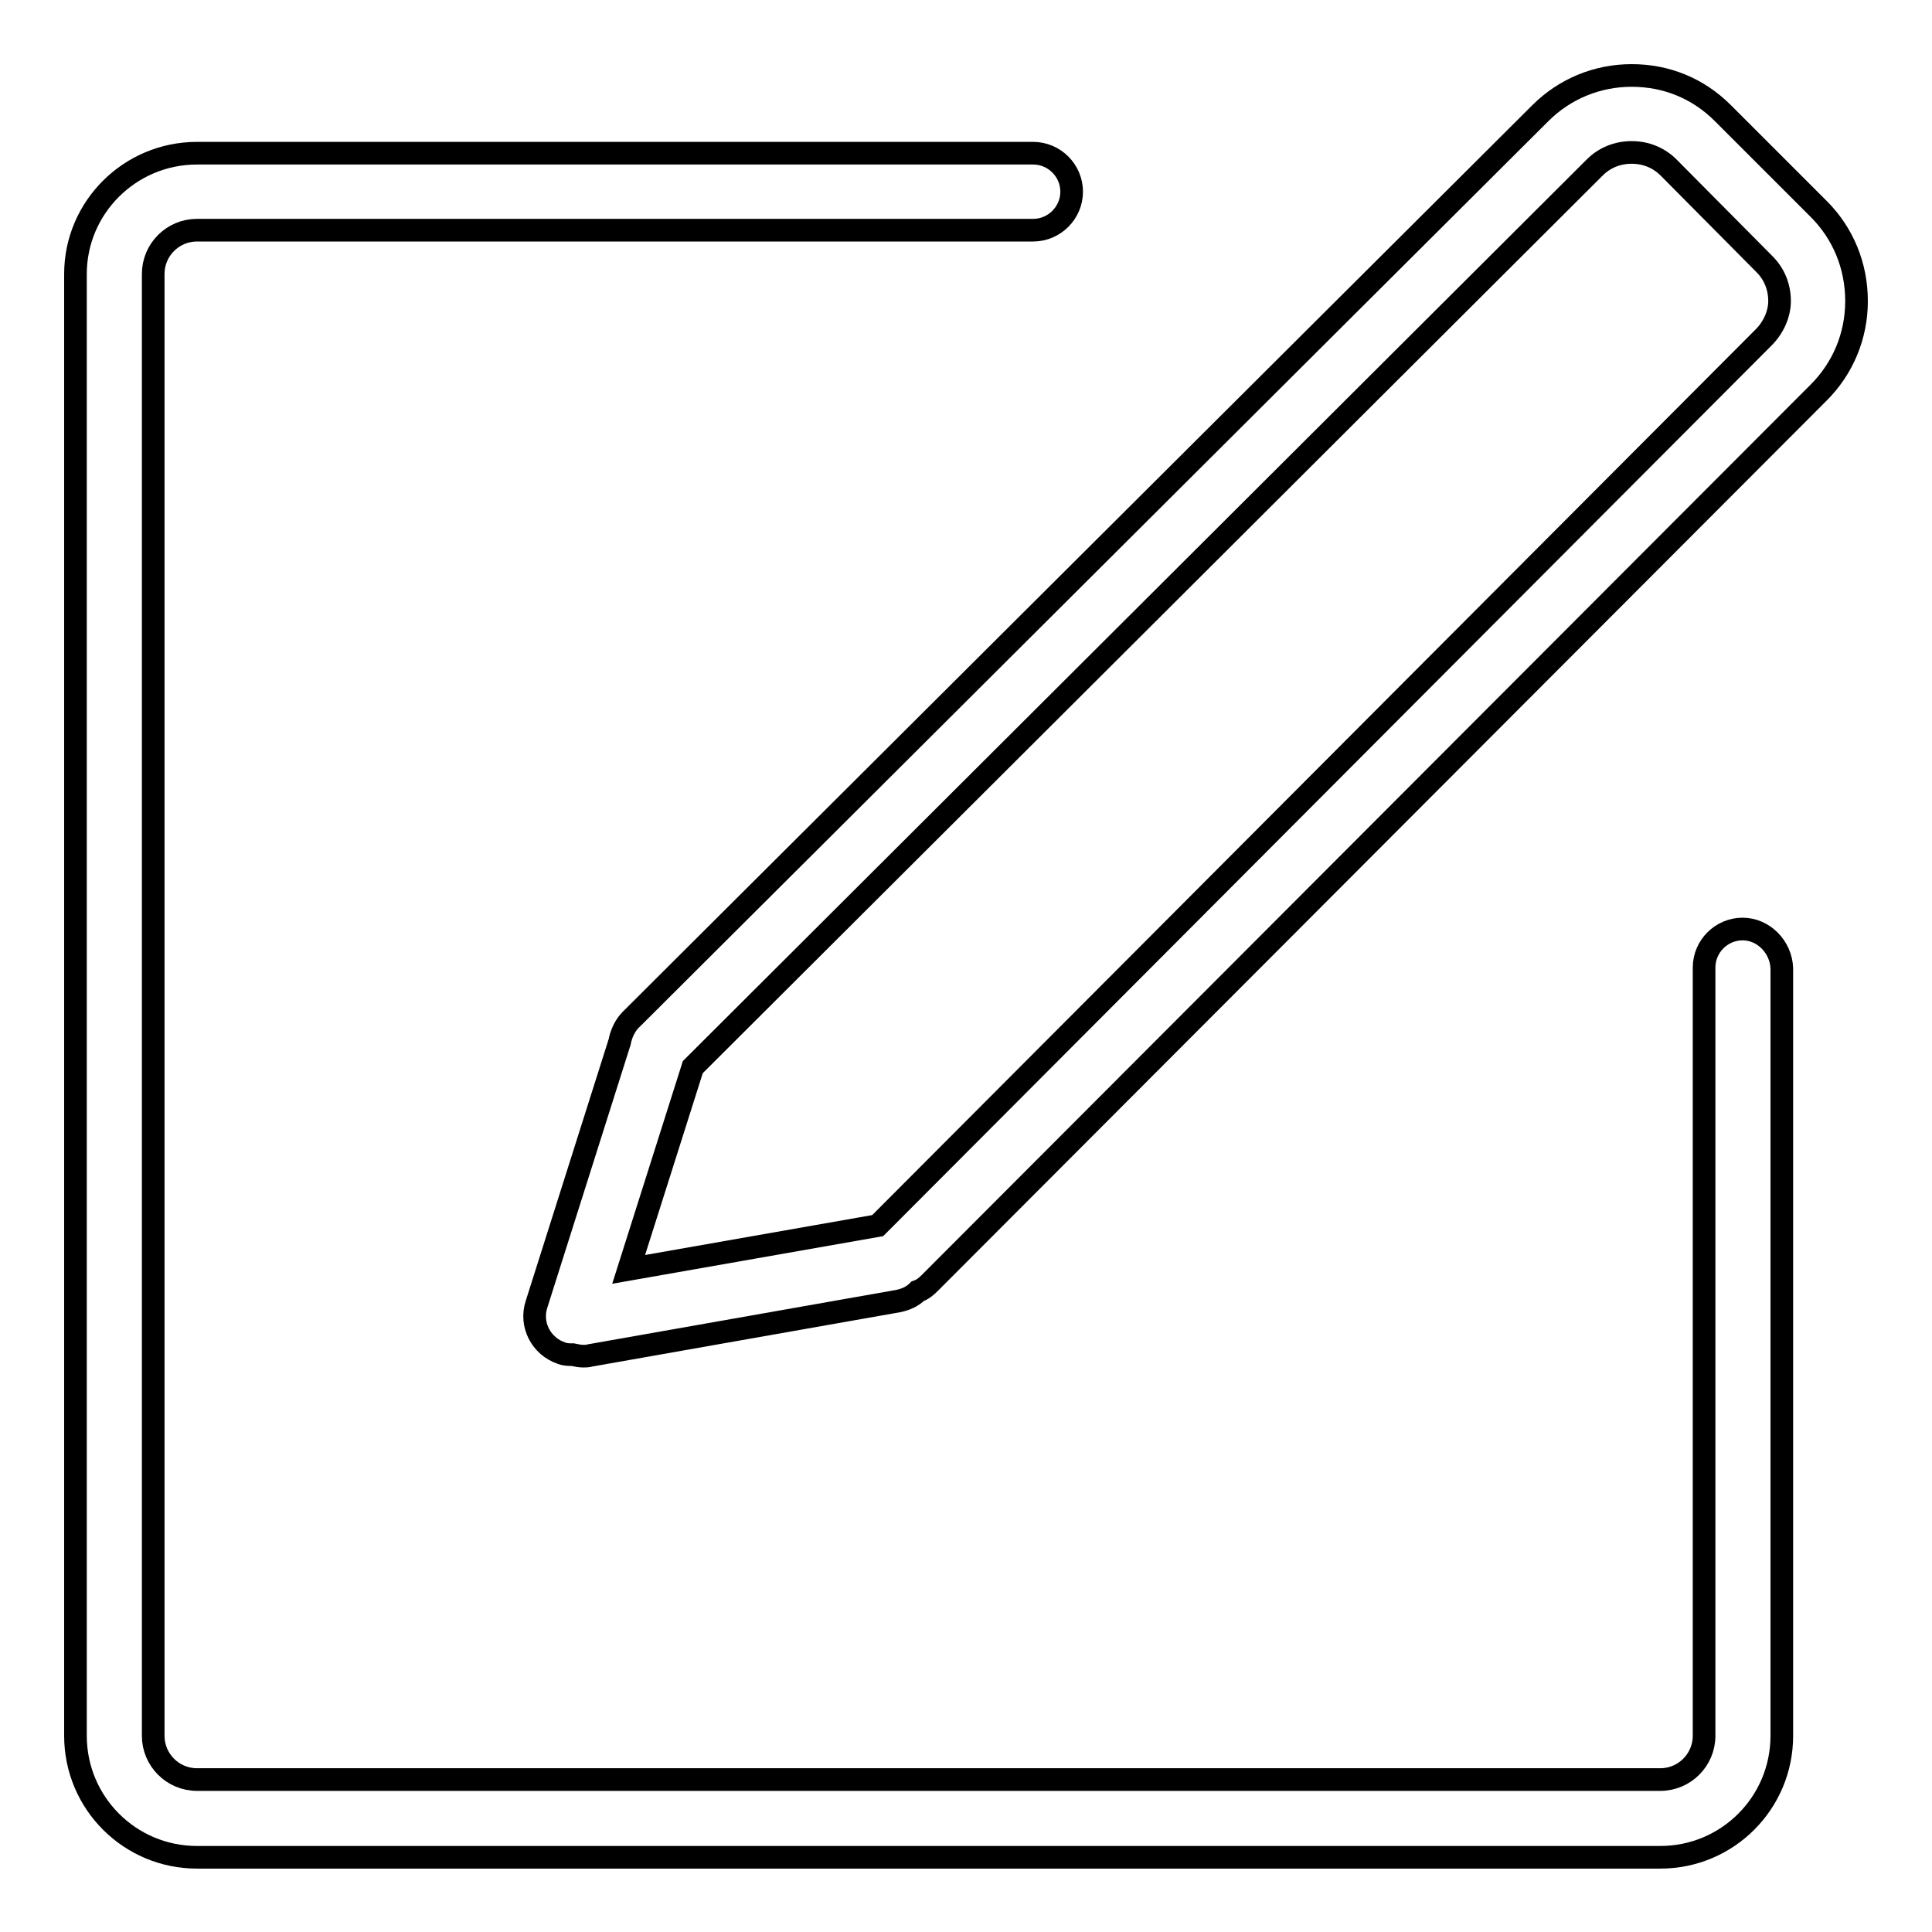
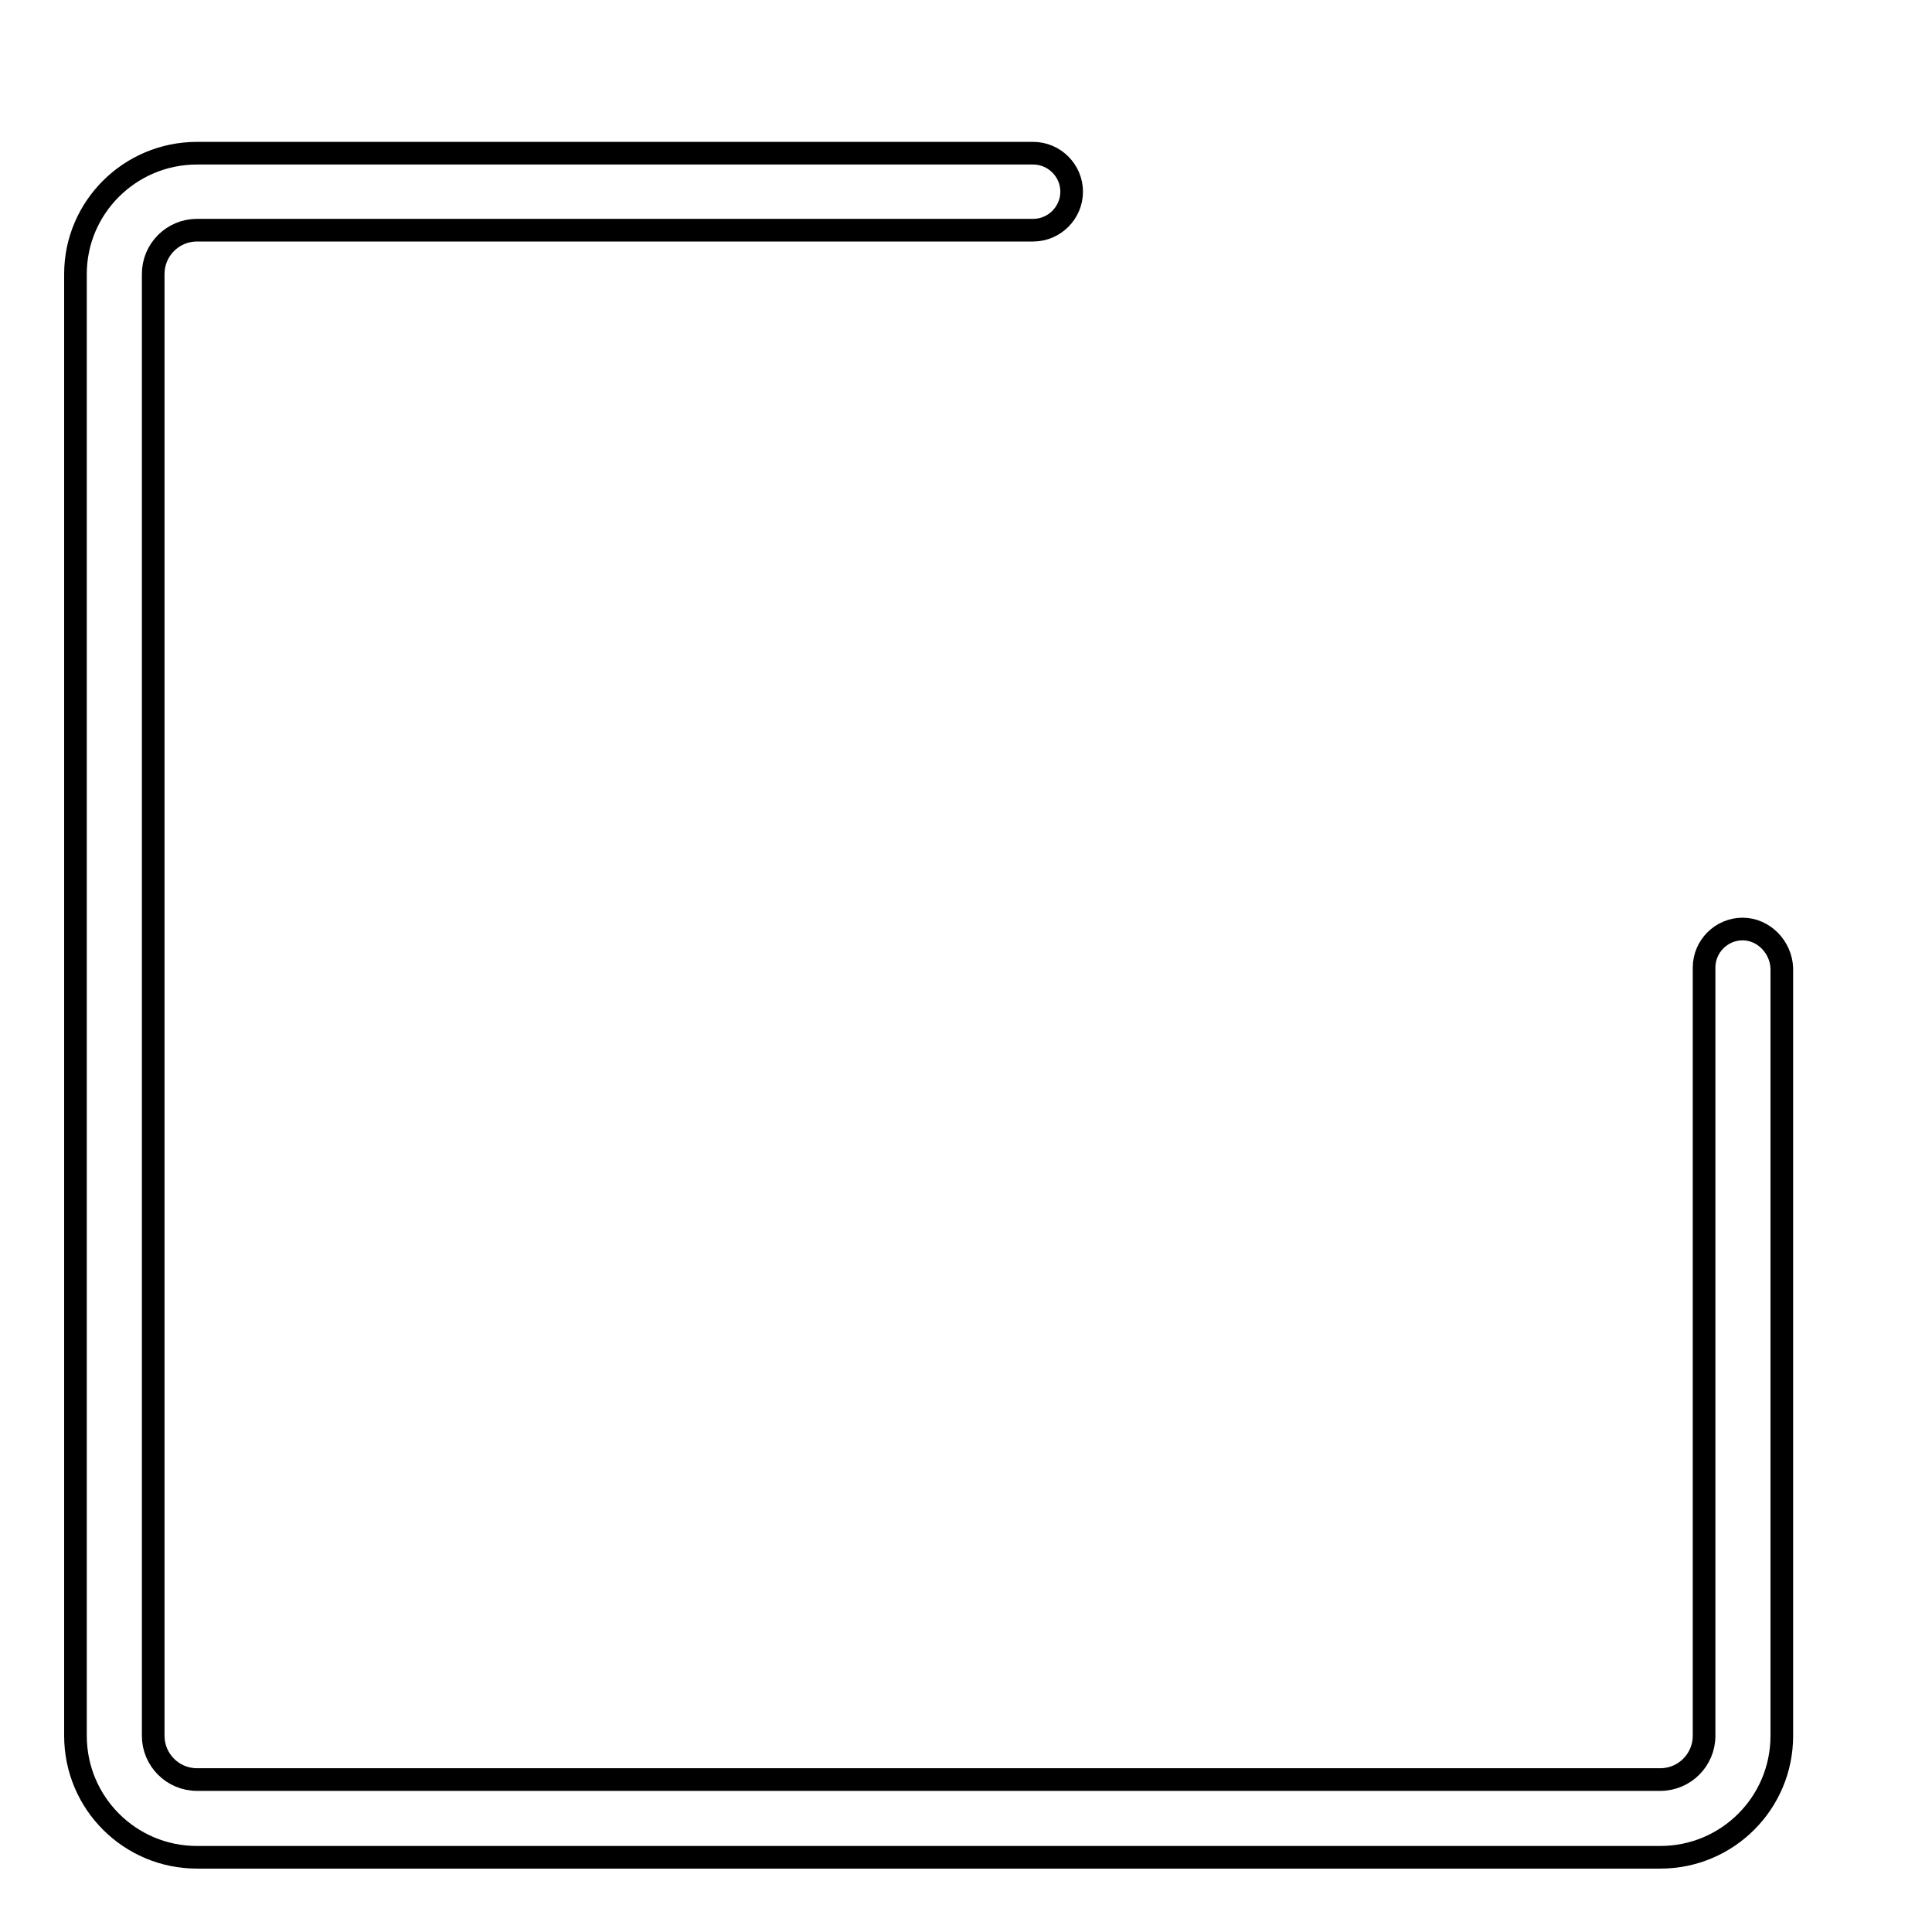
<svg xmlns="http://www.w3.org/2000/svg" version="1.1" x="0px" y="0px" viewBox="0 0 256 256" enable-background="new 0 0 256 256" xml:space="preserve">
  <g>
    <g>
      <path stroke-width="3" fill-opacity="0" stroke="#000000" d="M230.9,123.1c-2.8,0-5.1,2.3-5.1,5.1V230c0,3.2-2.6,5.8-5.8,5.8H26.1c-3.2,0-5.8-2.6-5.8-5.8V36.3c0-3.2,2.6-5.8,5.8-5.8h110.8c2.8,0,5.1-2.3,5.1-5.1c0-2.8-2.3-5.1-5.1-5.1H26.1c-8.9,0-16.1,7.2-16.1,16V230c0,8.9,7.2,16.1,16.1,16.1h193.9c8.9,0,16.1-7.2,16.1-16.1V128.3C236,125.5,233.7,123.1,230.9,123.1z" />
-       <path stroke-width="3" fill-opacity="0" stroke="#000000" d="M241,27.7L228.3,15c-3.3-3.3-7.5-5-12.1-5c-4.6,0-8.9,1.8-12.1,5L83.6,135.1c-0.8,0.8-1.3,1.9-1.5,3c0,0.1-0.1,0.2-0.1,0.3l-10.9,34.4c-0.9,2.7,0.6,5.6,3.3,6.5c0.5,0.2,1,0.2,1.5,0.2c0.5,0.1,0.9,0.2,1.4,0.2c0.3,0,0.6,0,0.9-0.1l40.8-7.2c1-0.2,1.9-0.6,2.6-1.3c0.6-0.2,1.1-0.6,1.6-1.1L241,52c3.2-3.2,5-7.5,5-12.1C246,35.2,244.2,30.9,241,27.7z M233.7,44.7L116.3,162.4l-33,5.8l8.5-26.8c0,0,0,0,0,0L211.3,22.2c1.3-1.3,3-2,4.9-2s3.6,0.7,4.9,2L233.8,35c1.3,1.3,2,3,2,4.9C235.8,41.6,235,43.4,233.7,44.7z" />
    </g>
  </g>
</svg>